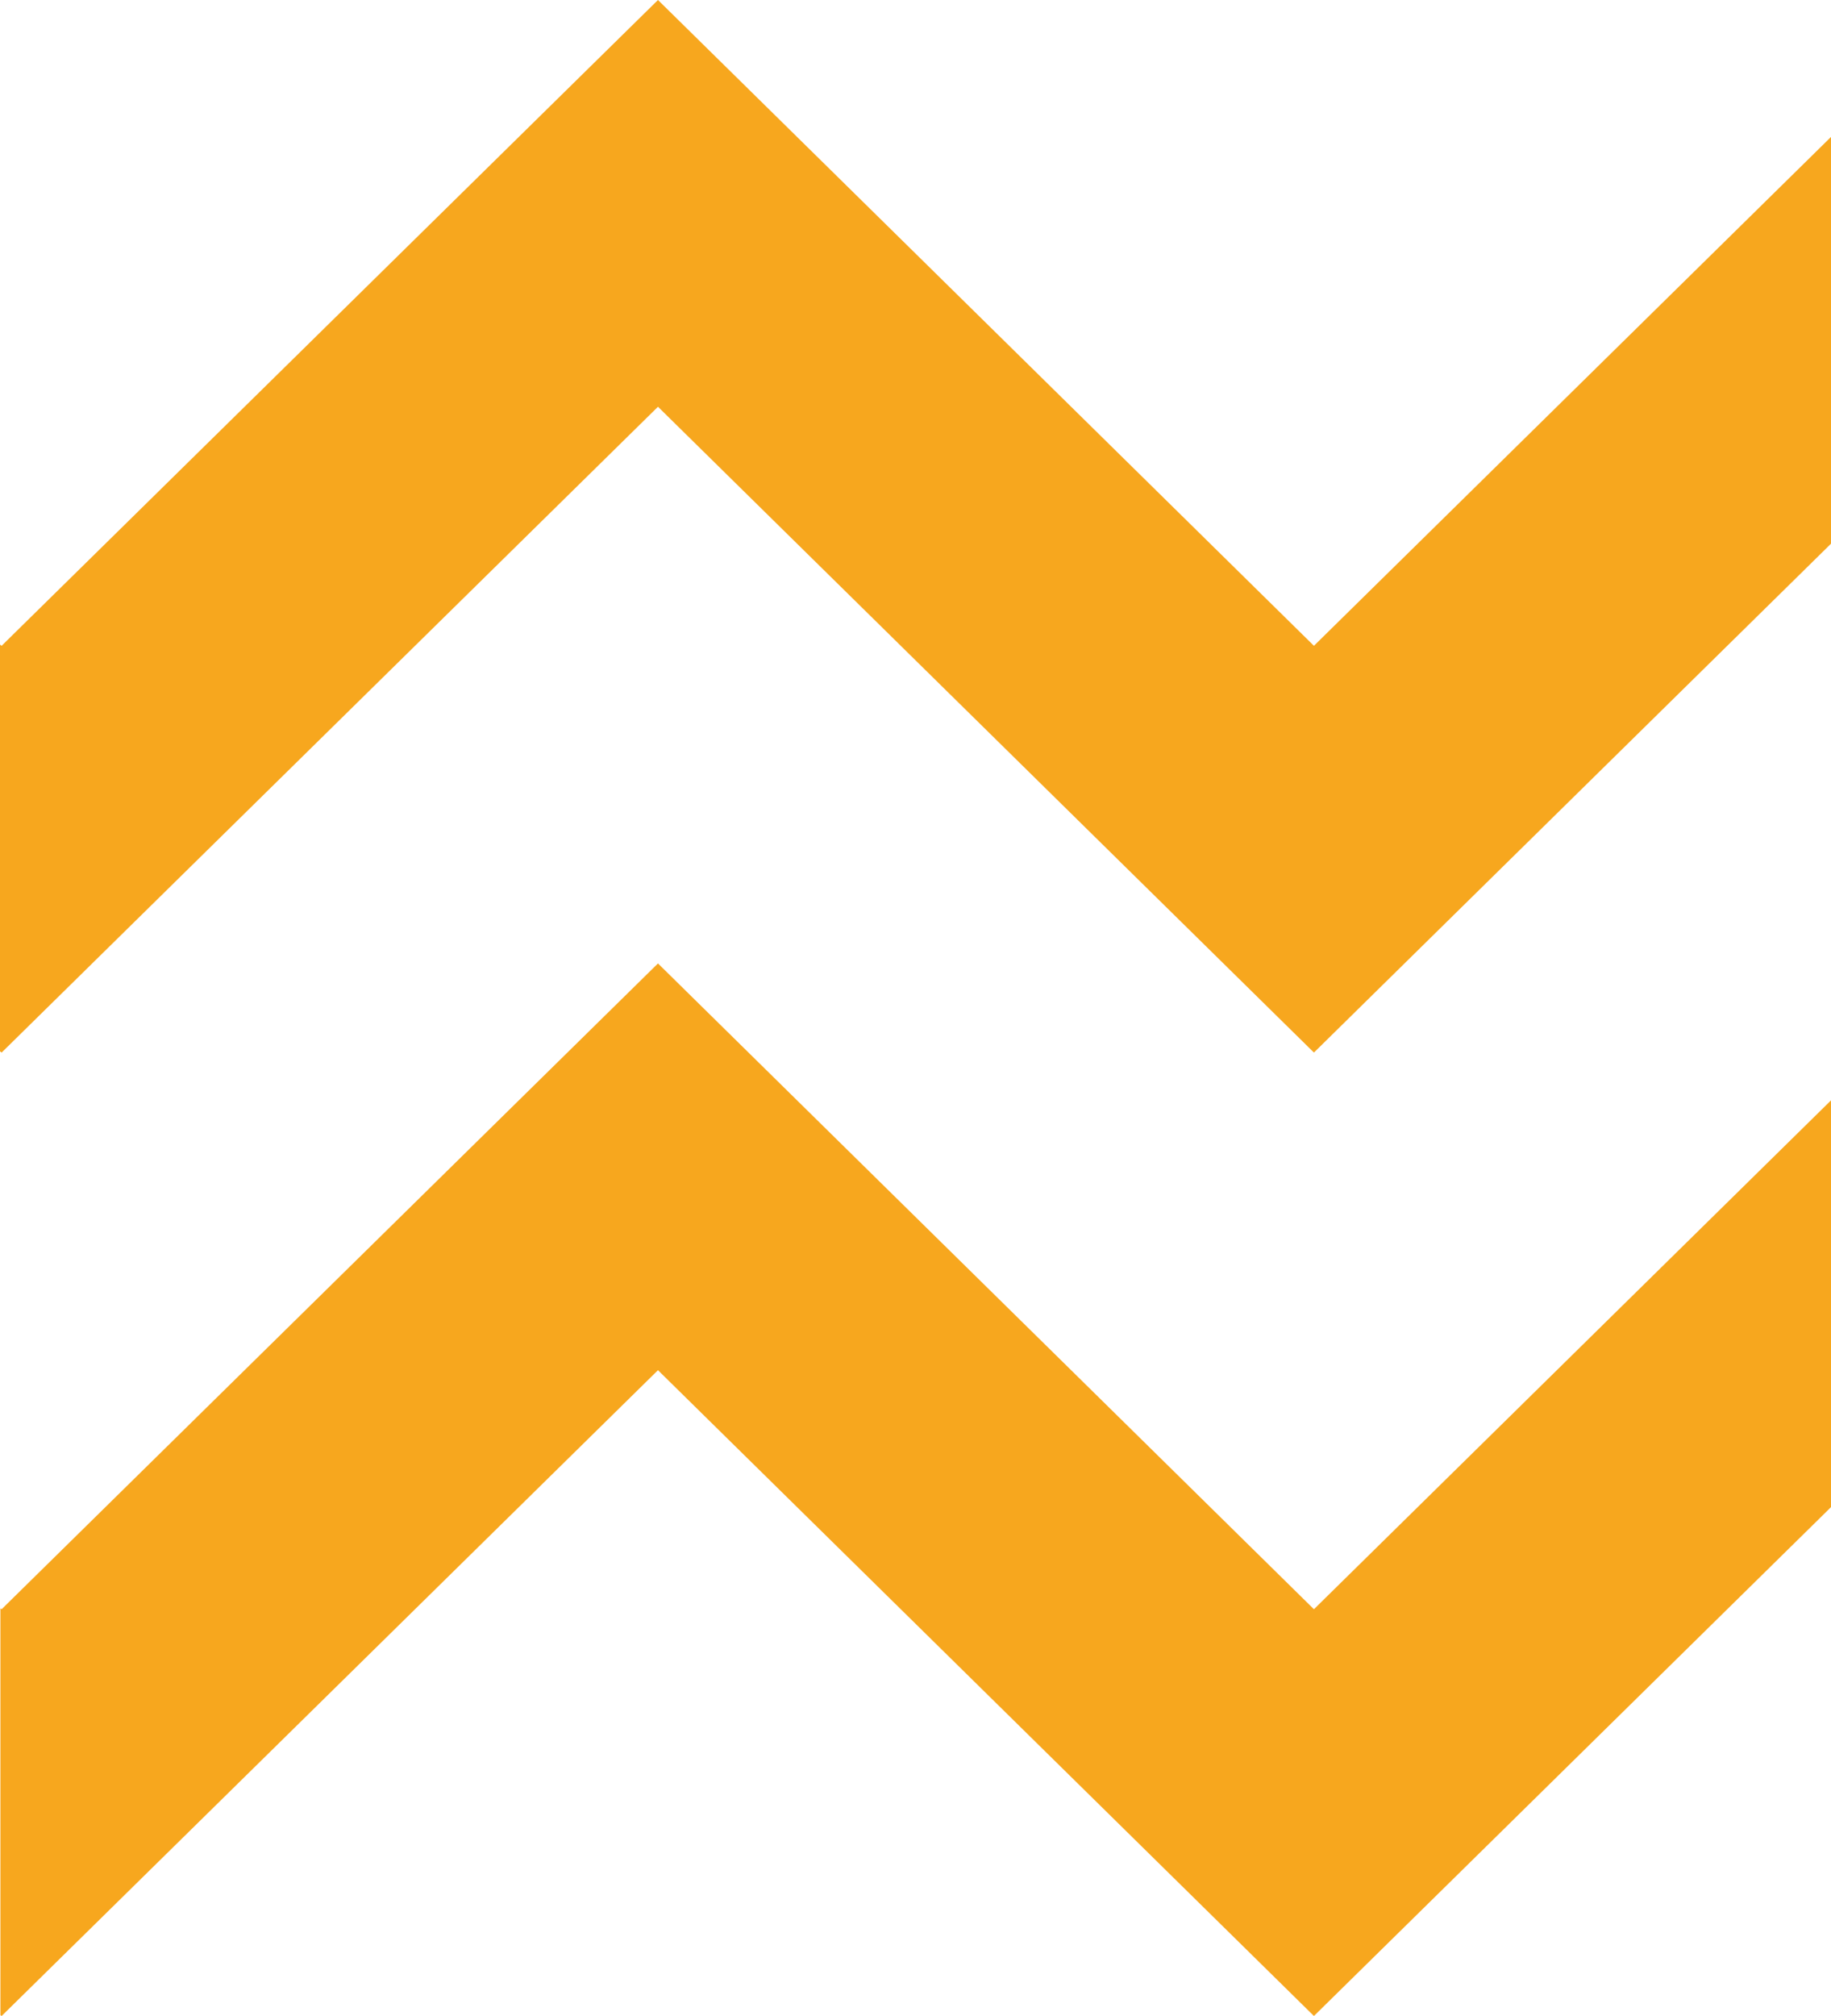
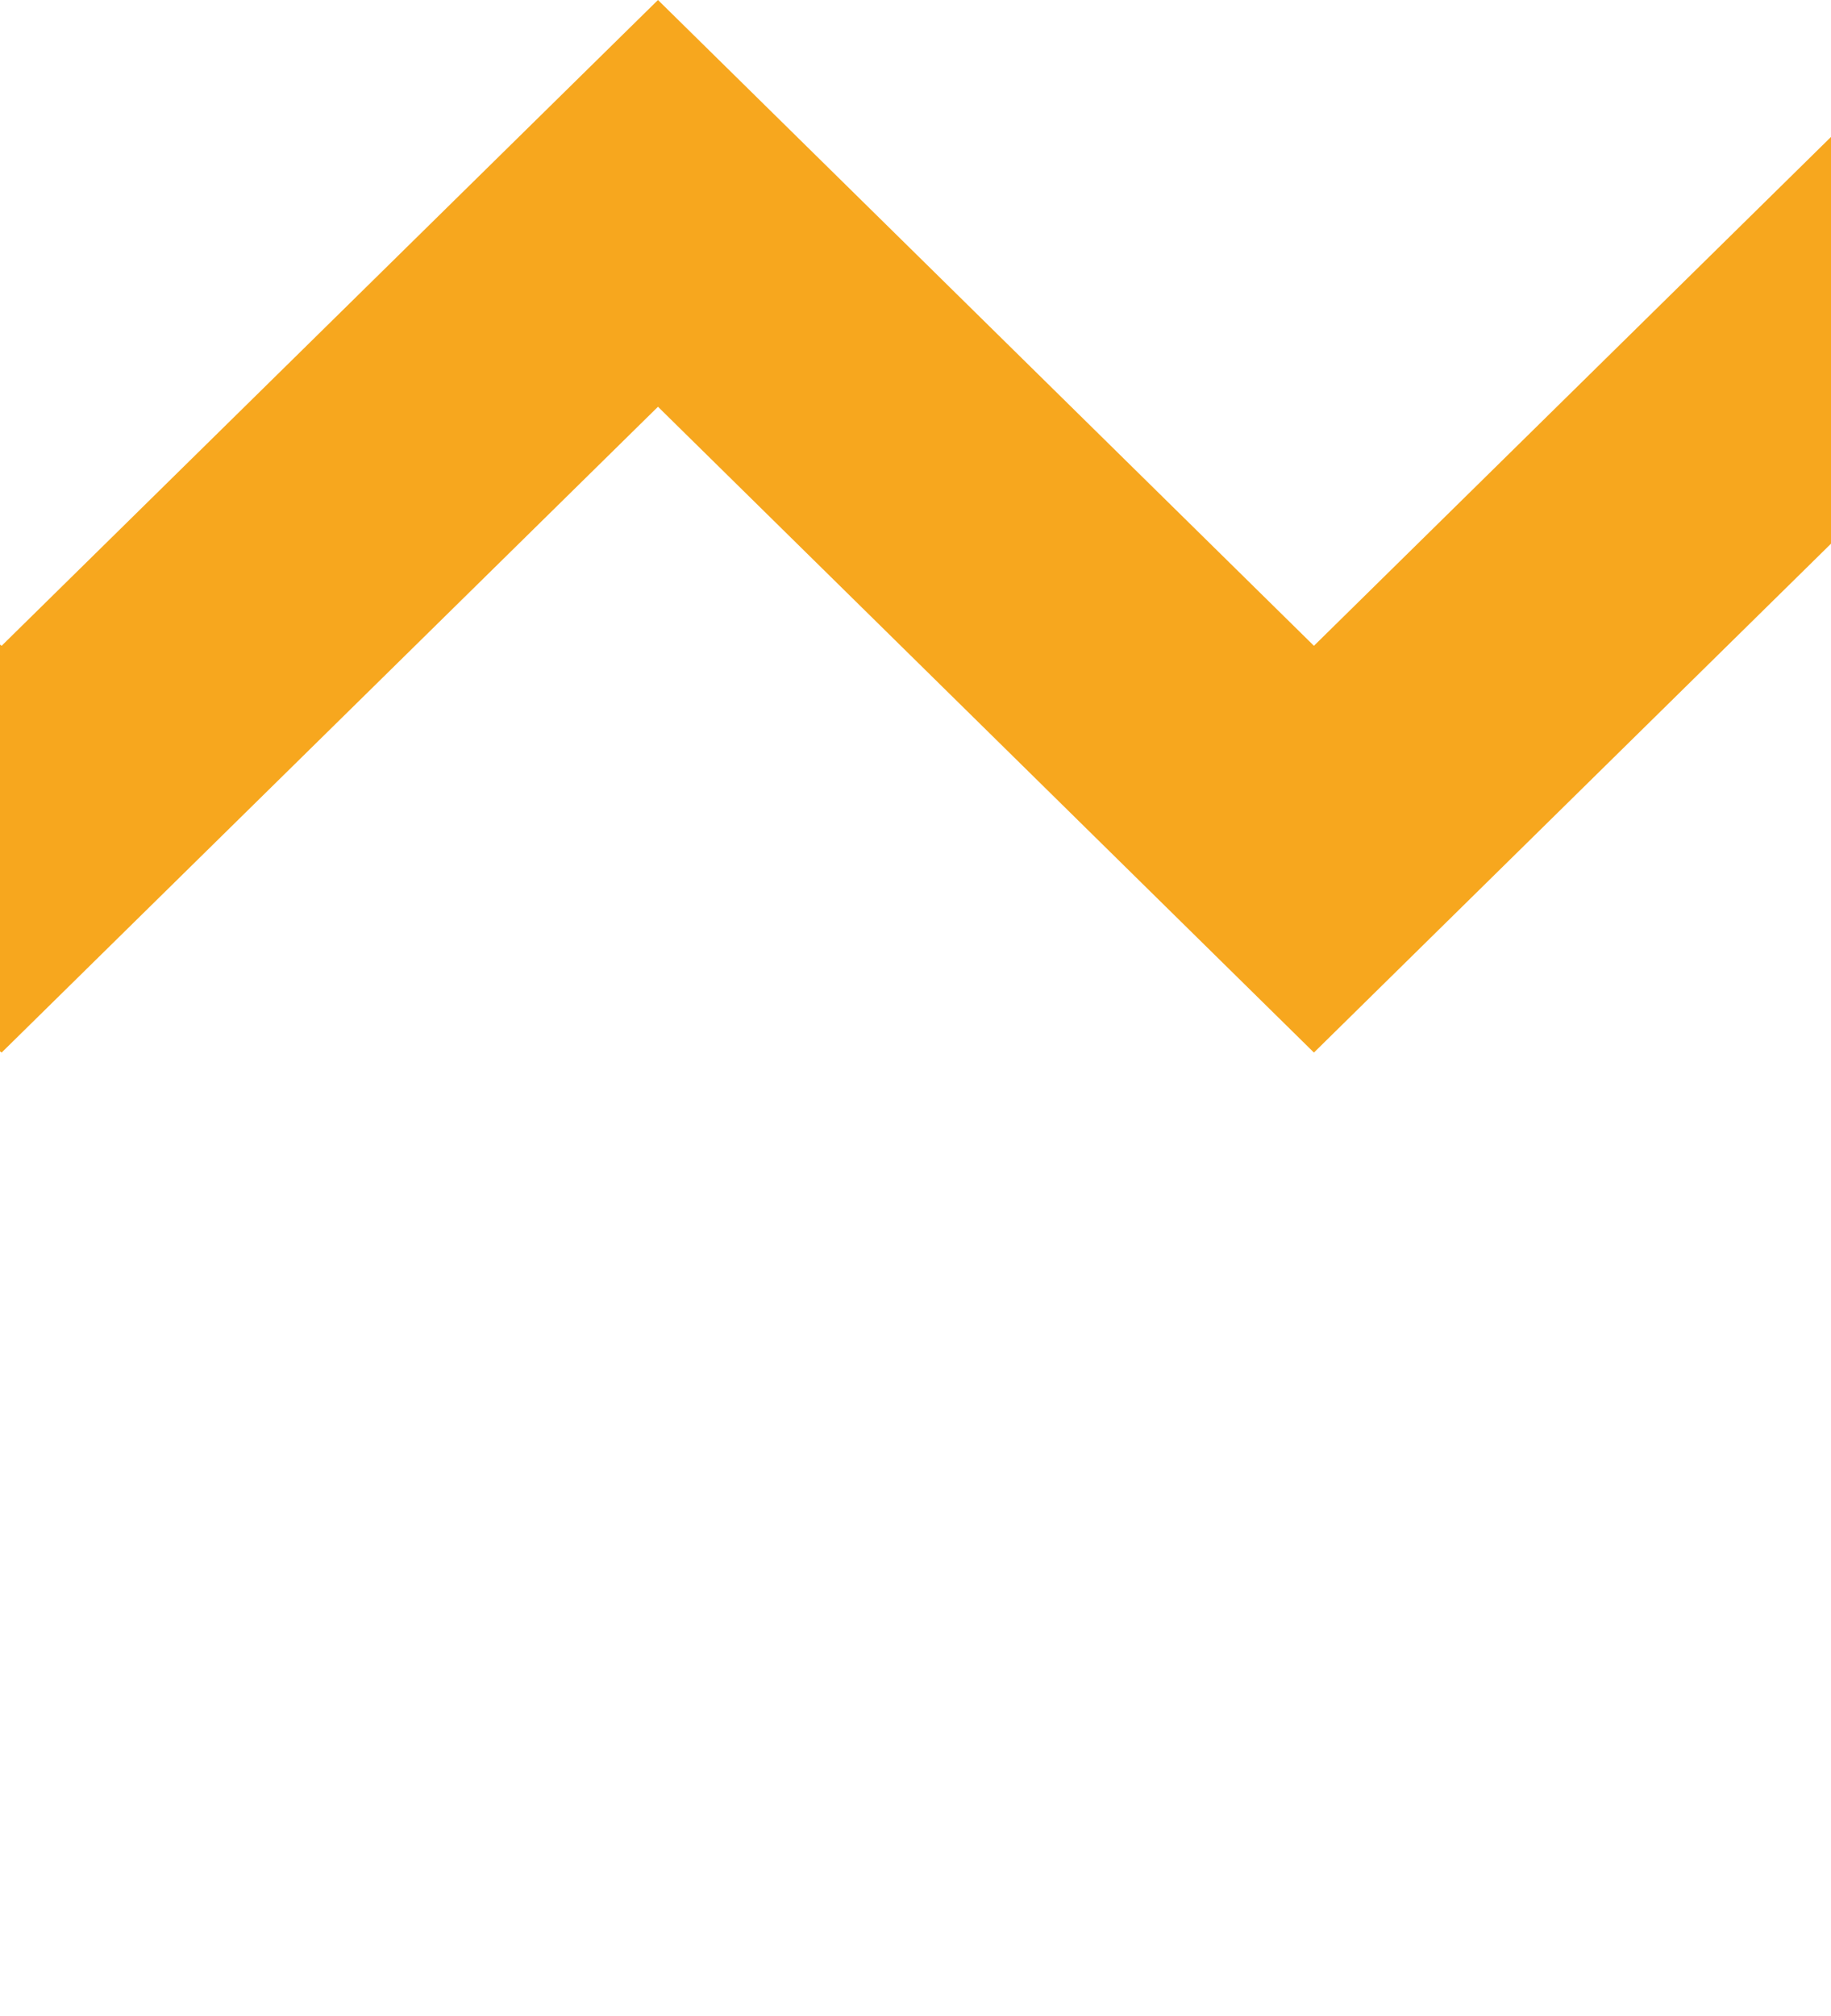
<svg xmlns="http://www.w3.org/2000/svg" version="1.1" id="Слой_1" x="0px" y="0px" viewBox="0 0 452.2 497.6" style="enable-background:new 0 0 452.2 497.6;" xml:space="preserve">
  <style type="text/css"> .st0{fill:#F7A71E;} </style>
  <g>
    <polygon class="st0" points="0.4,159.4 162.5,0 324.5,159.4 452.2,33.8 452.2,134.2 324.5,259.8 162.5,100.4 0.4,259.8 0,259.5 0,159.1 " />
-     <polygon class="st0" points="0.4,397.2 162.5,237.8 324.5,397.2 452.2,271.6 452.2,372 324.5,497.6 162.5,338.2 0.4,497.6 0.1,497.4 0.1,397 " />
  </g>
</svg>